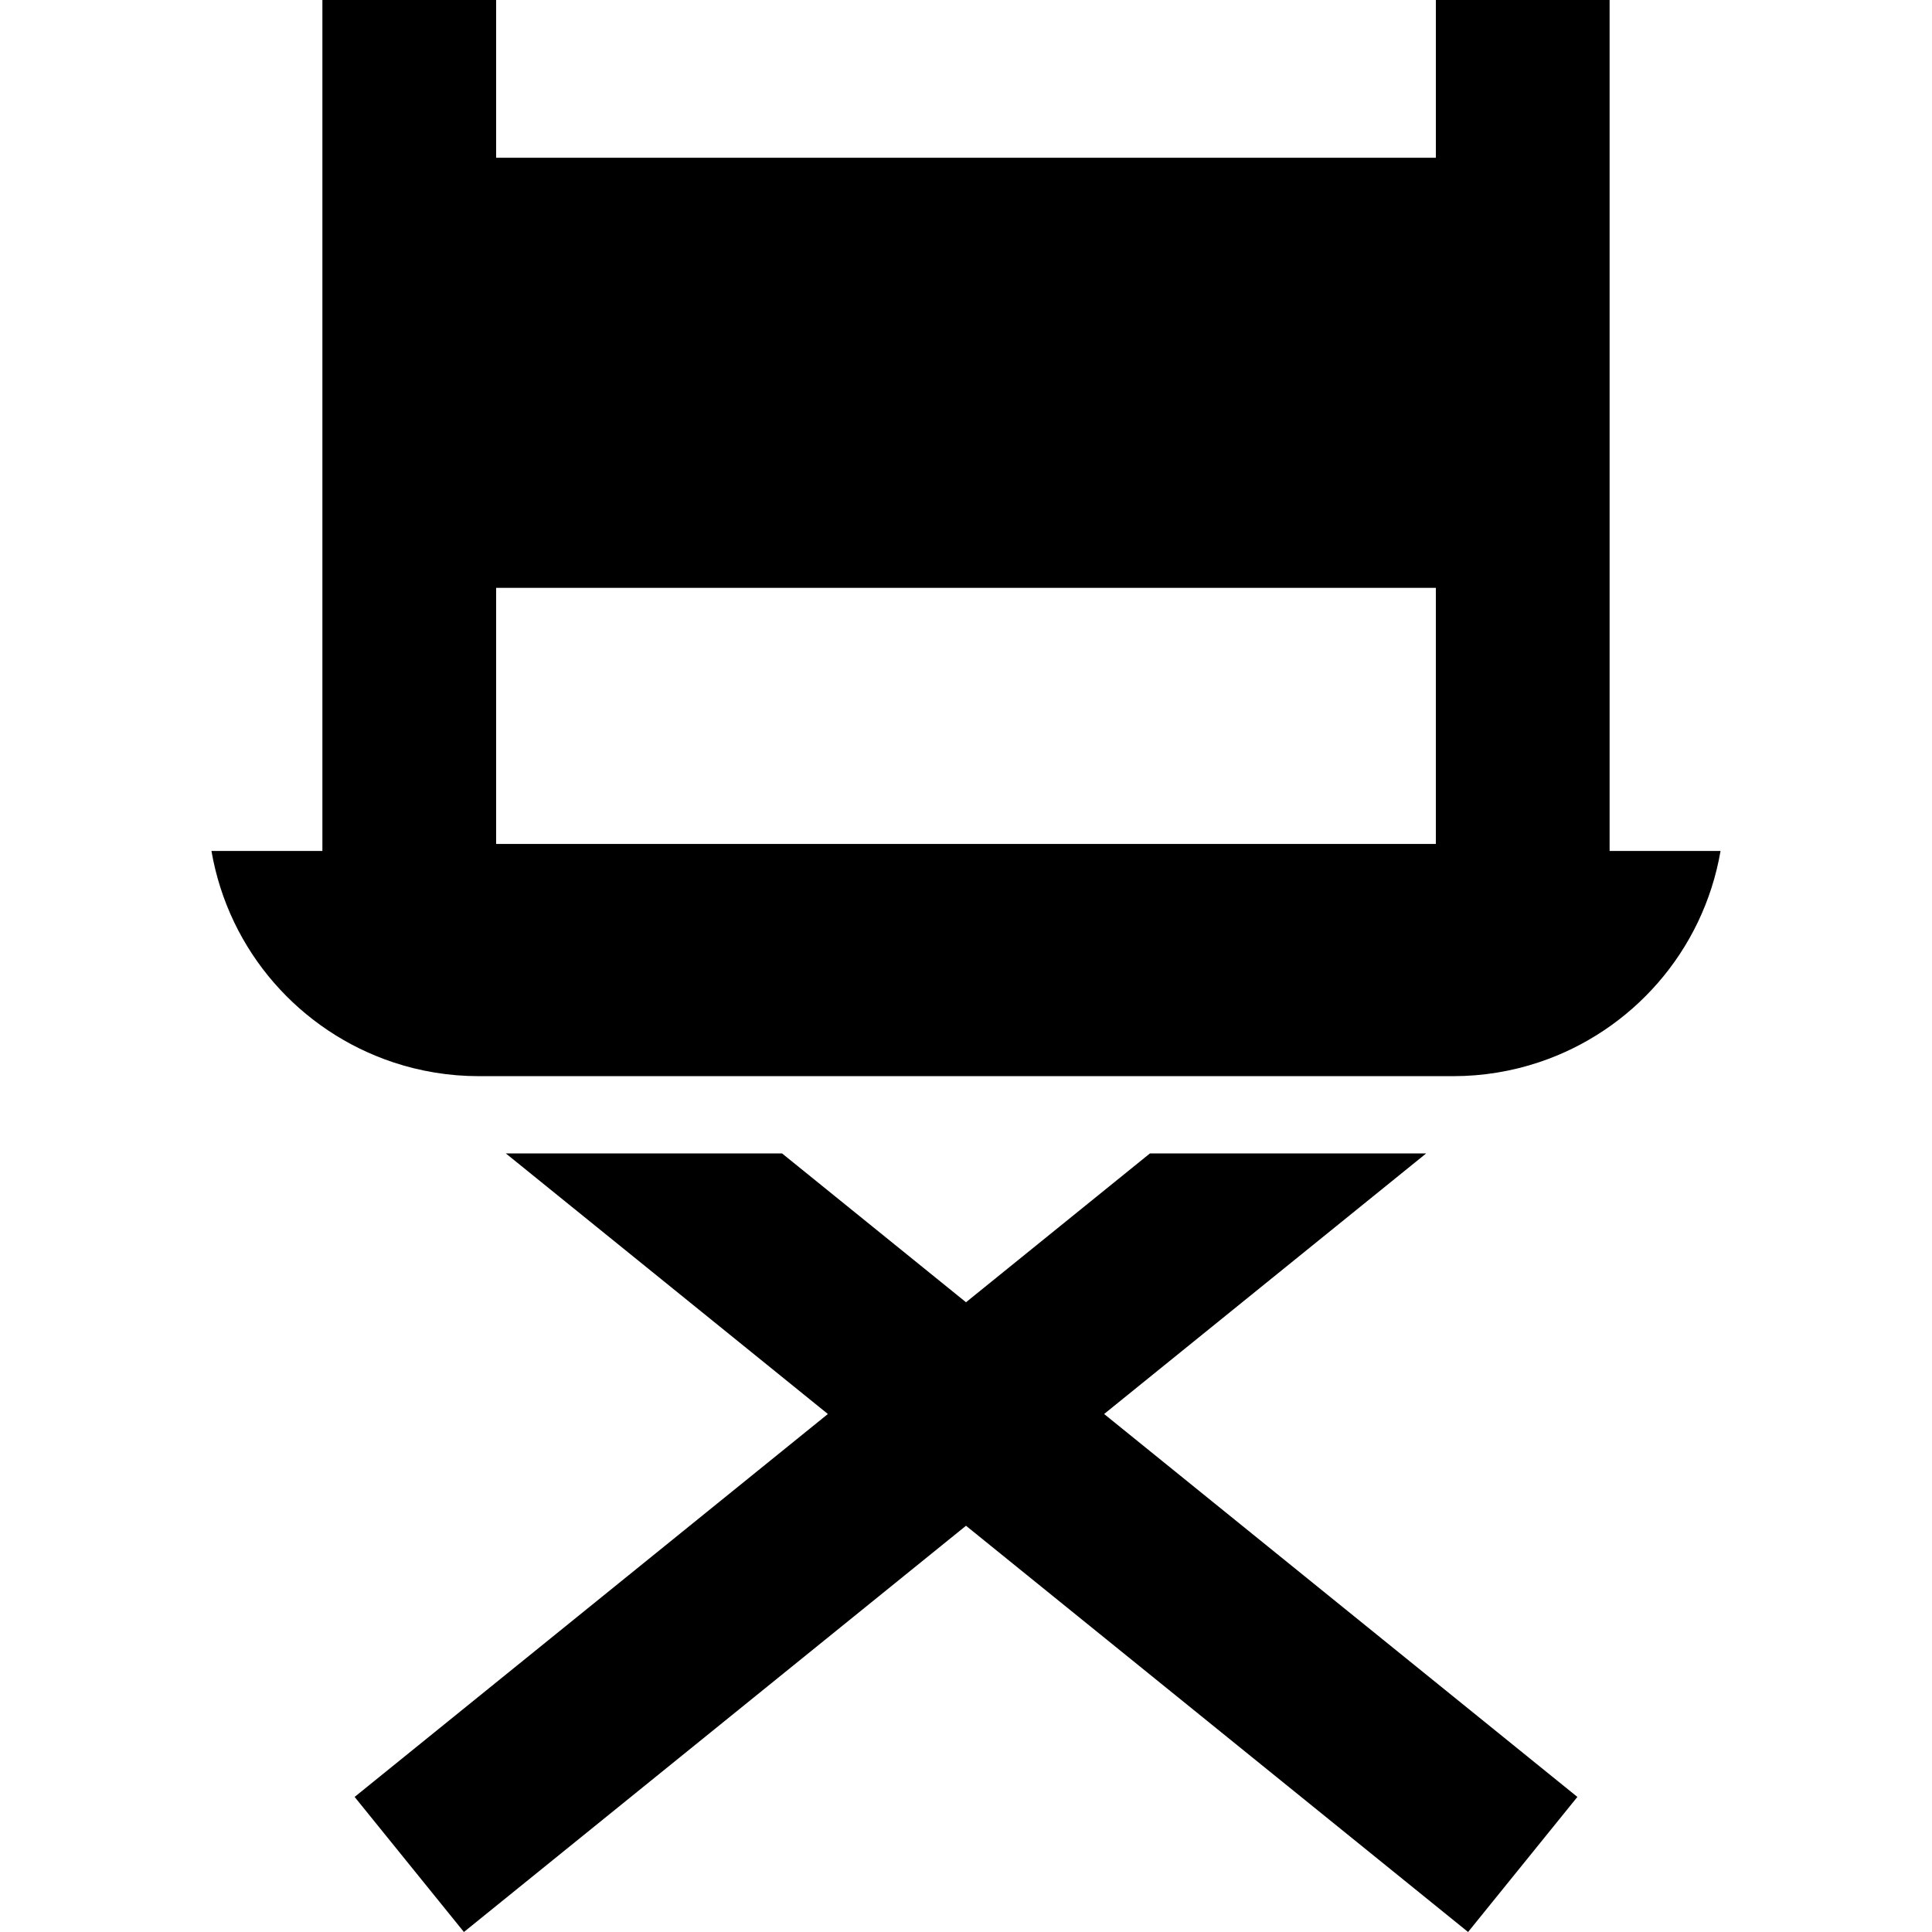
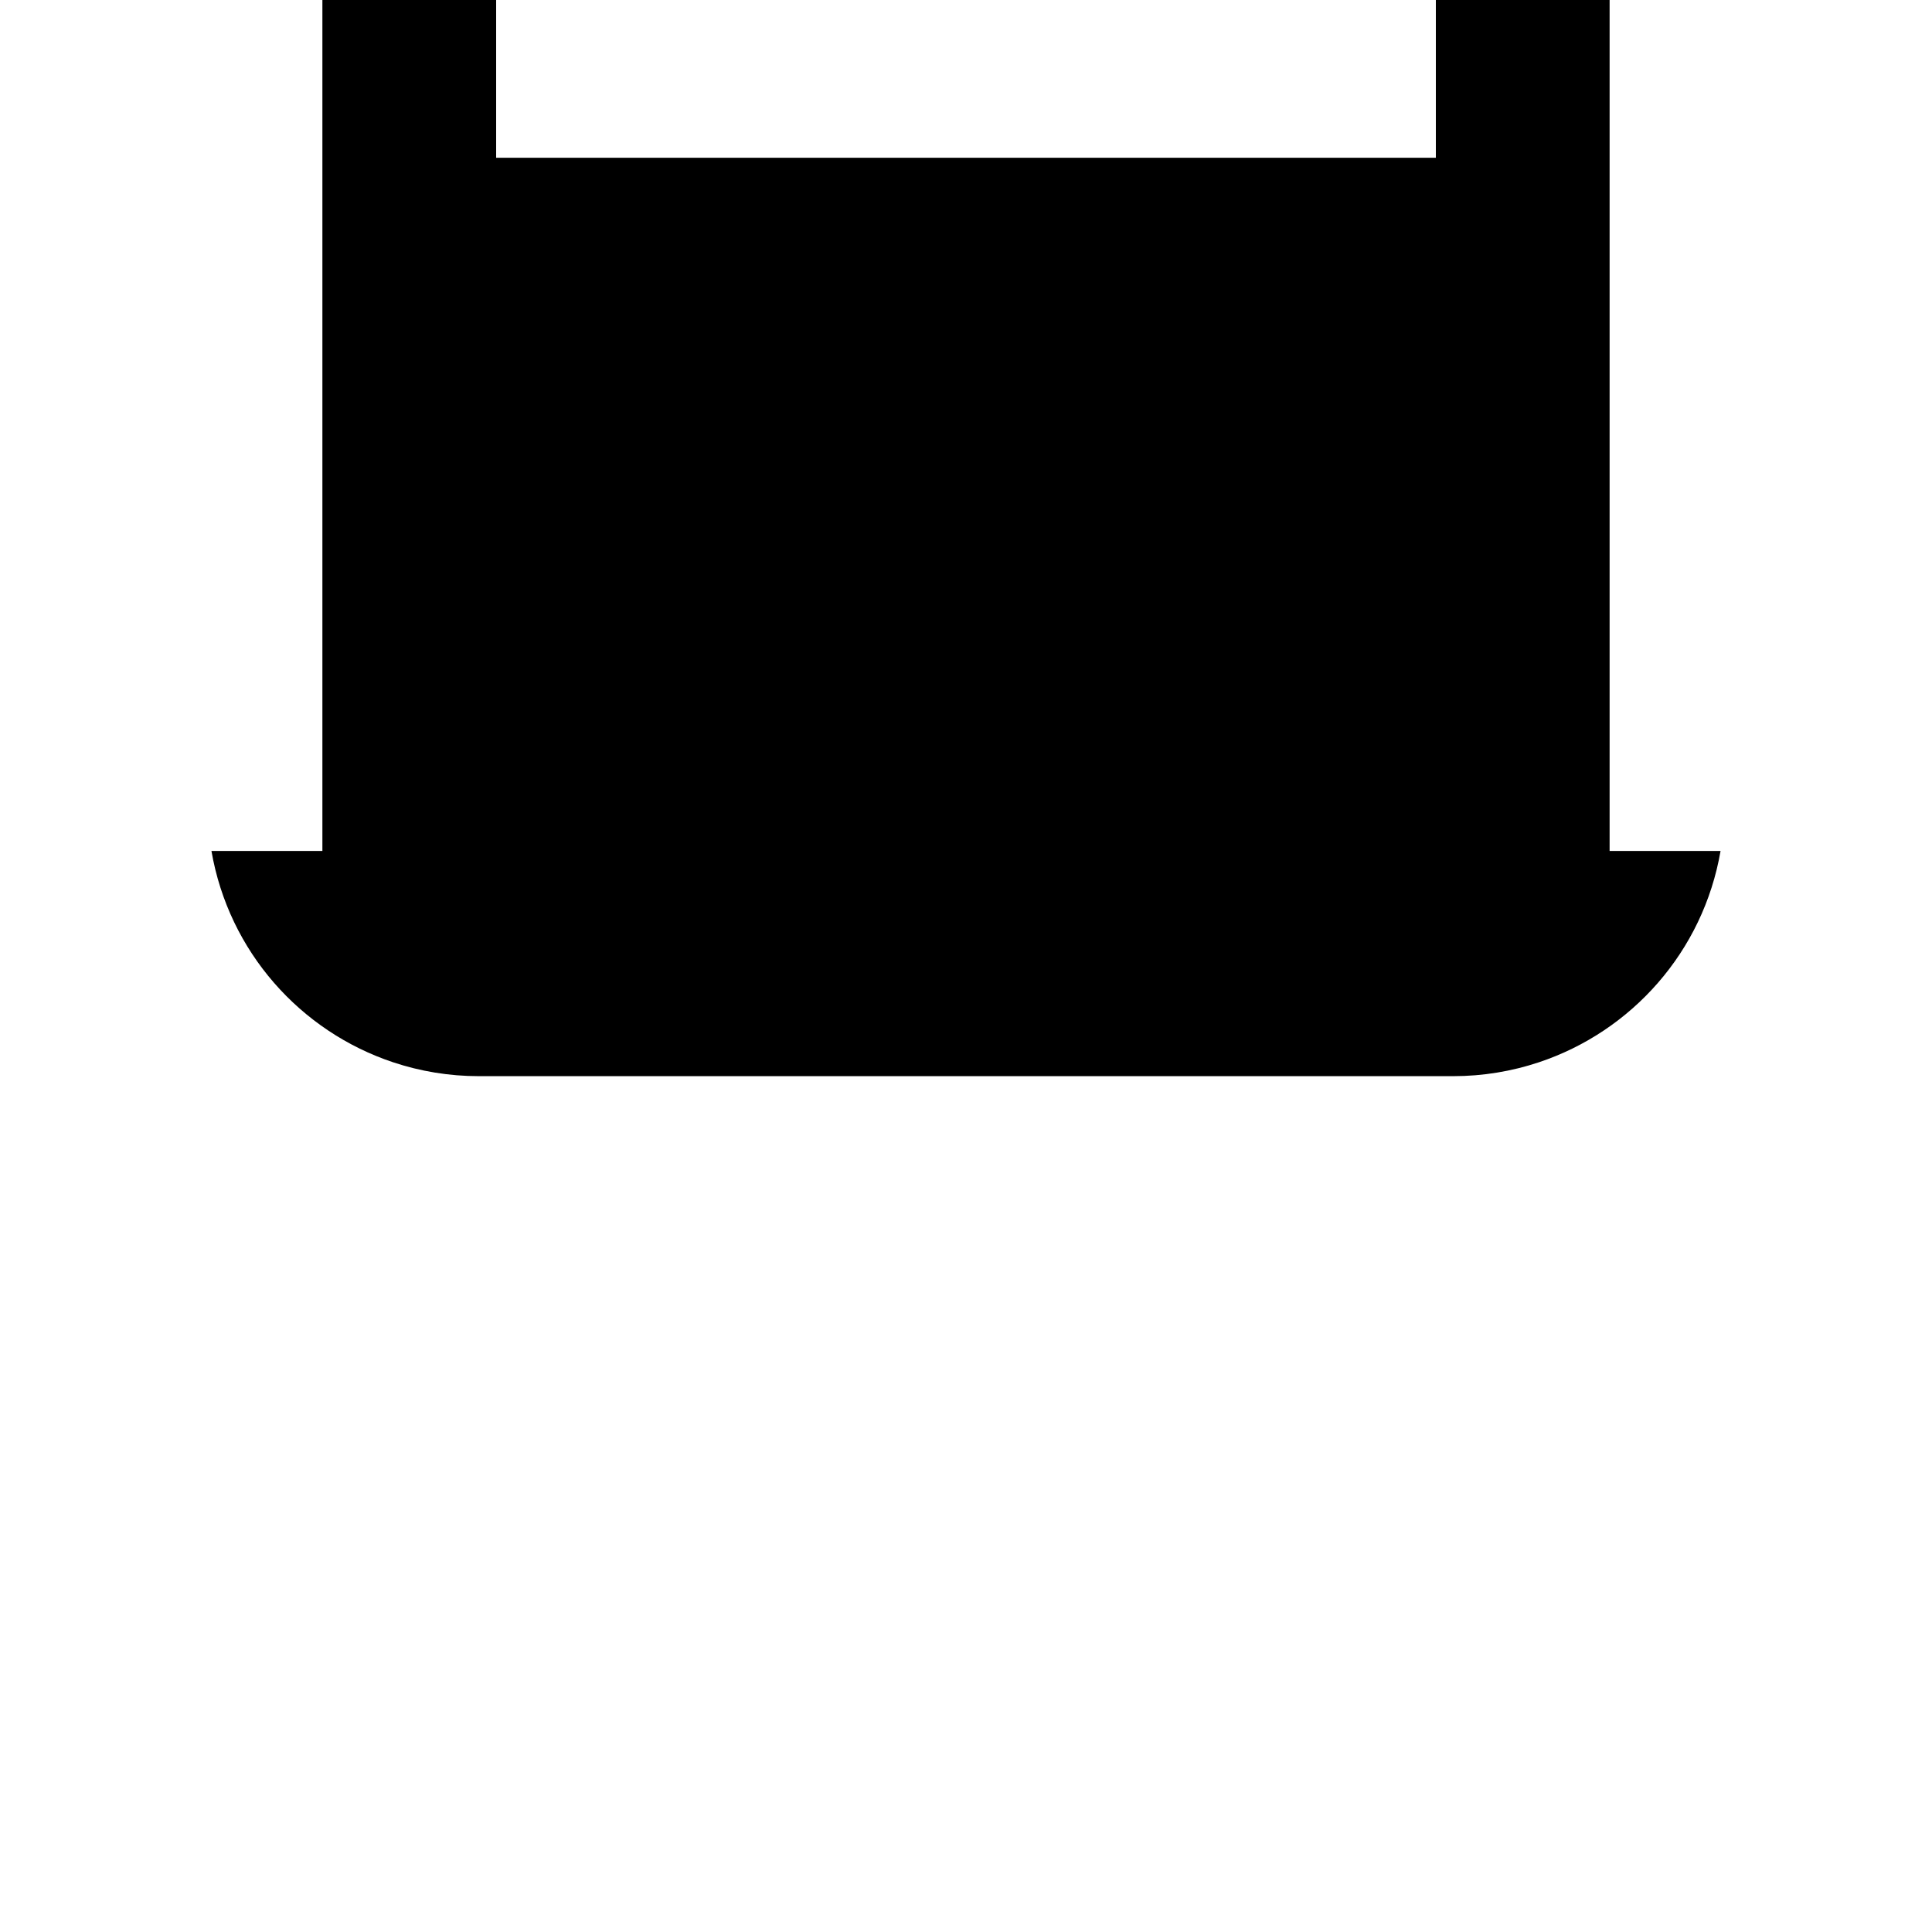
<svg xmlns="http://www.w3.org/2000/svg" version="1.1" id="Capa_1" x="0px" y="0px" viewBox="0 0 945.126 945.126" style="enable-background:new 0 0 945.126 945.126;" xml:space="preserve">
  <g>
-     <polygon points="697.671,564.256 562.537,564.256 472.563,637.055 382.589,564.256 247.455,564.256 404.996,691.725    173.48,879.047 226.945,945.126 472.563,746.394 718.181,945.126 771.646,879.047 540.13,691.725  " />
-     <path d="M787.414,416.272V0h-85v77.172H242.712V0h-85v416.272h-54.274v0c8.503,49.307,43.546,88.32,88.93,103.413   c13.216,4.395,27.306,6.768,41.877,6.768h101.622h273.393h101.622c14.571,0,28.661-2.373,41.877-6.768   c45.384-15.092,80.427-54.105,88.93-103.413v0H787.414z M702.414,412.863H242.712V287.575h459.701V412.863z" />
+     <path d="M787.414,416.272V0h-85v77.172H242.712V0h-85v416.272h-54.274v0c8.503,49.307,43.546,88.32,88.93,103.413   c13.216,4.395,27.306,6.768,41.877,6.768h101.622h273.393h101.622c14.571,0,28.661-2.373,41.877-6.768   c45.384-15.092,80.427-54.105,88.93-103.413v0H787.414z M702.414,412.863H242.712h459.701V412.863z" />
  </g>
  <g>
</g>
  <g>
</g>
  <g>
</g>
  <g>
</g>
  <g>
</g>
  <g>
</g>
  <g>
</g>
  <g>
</g>
  <g>
</g>
  <g>
</g>
  <g>
</g>
  <g>
</g>
  <g>
</g>
  <g>
</g>
  <g>
</g>
</svg>